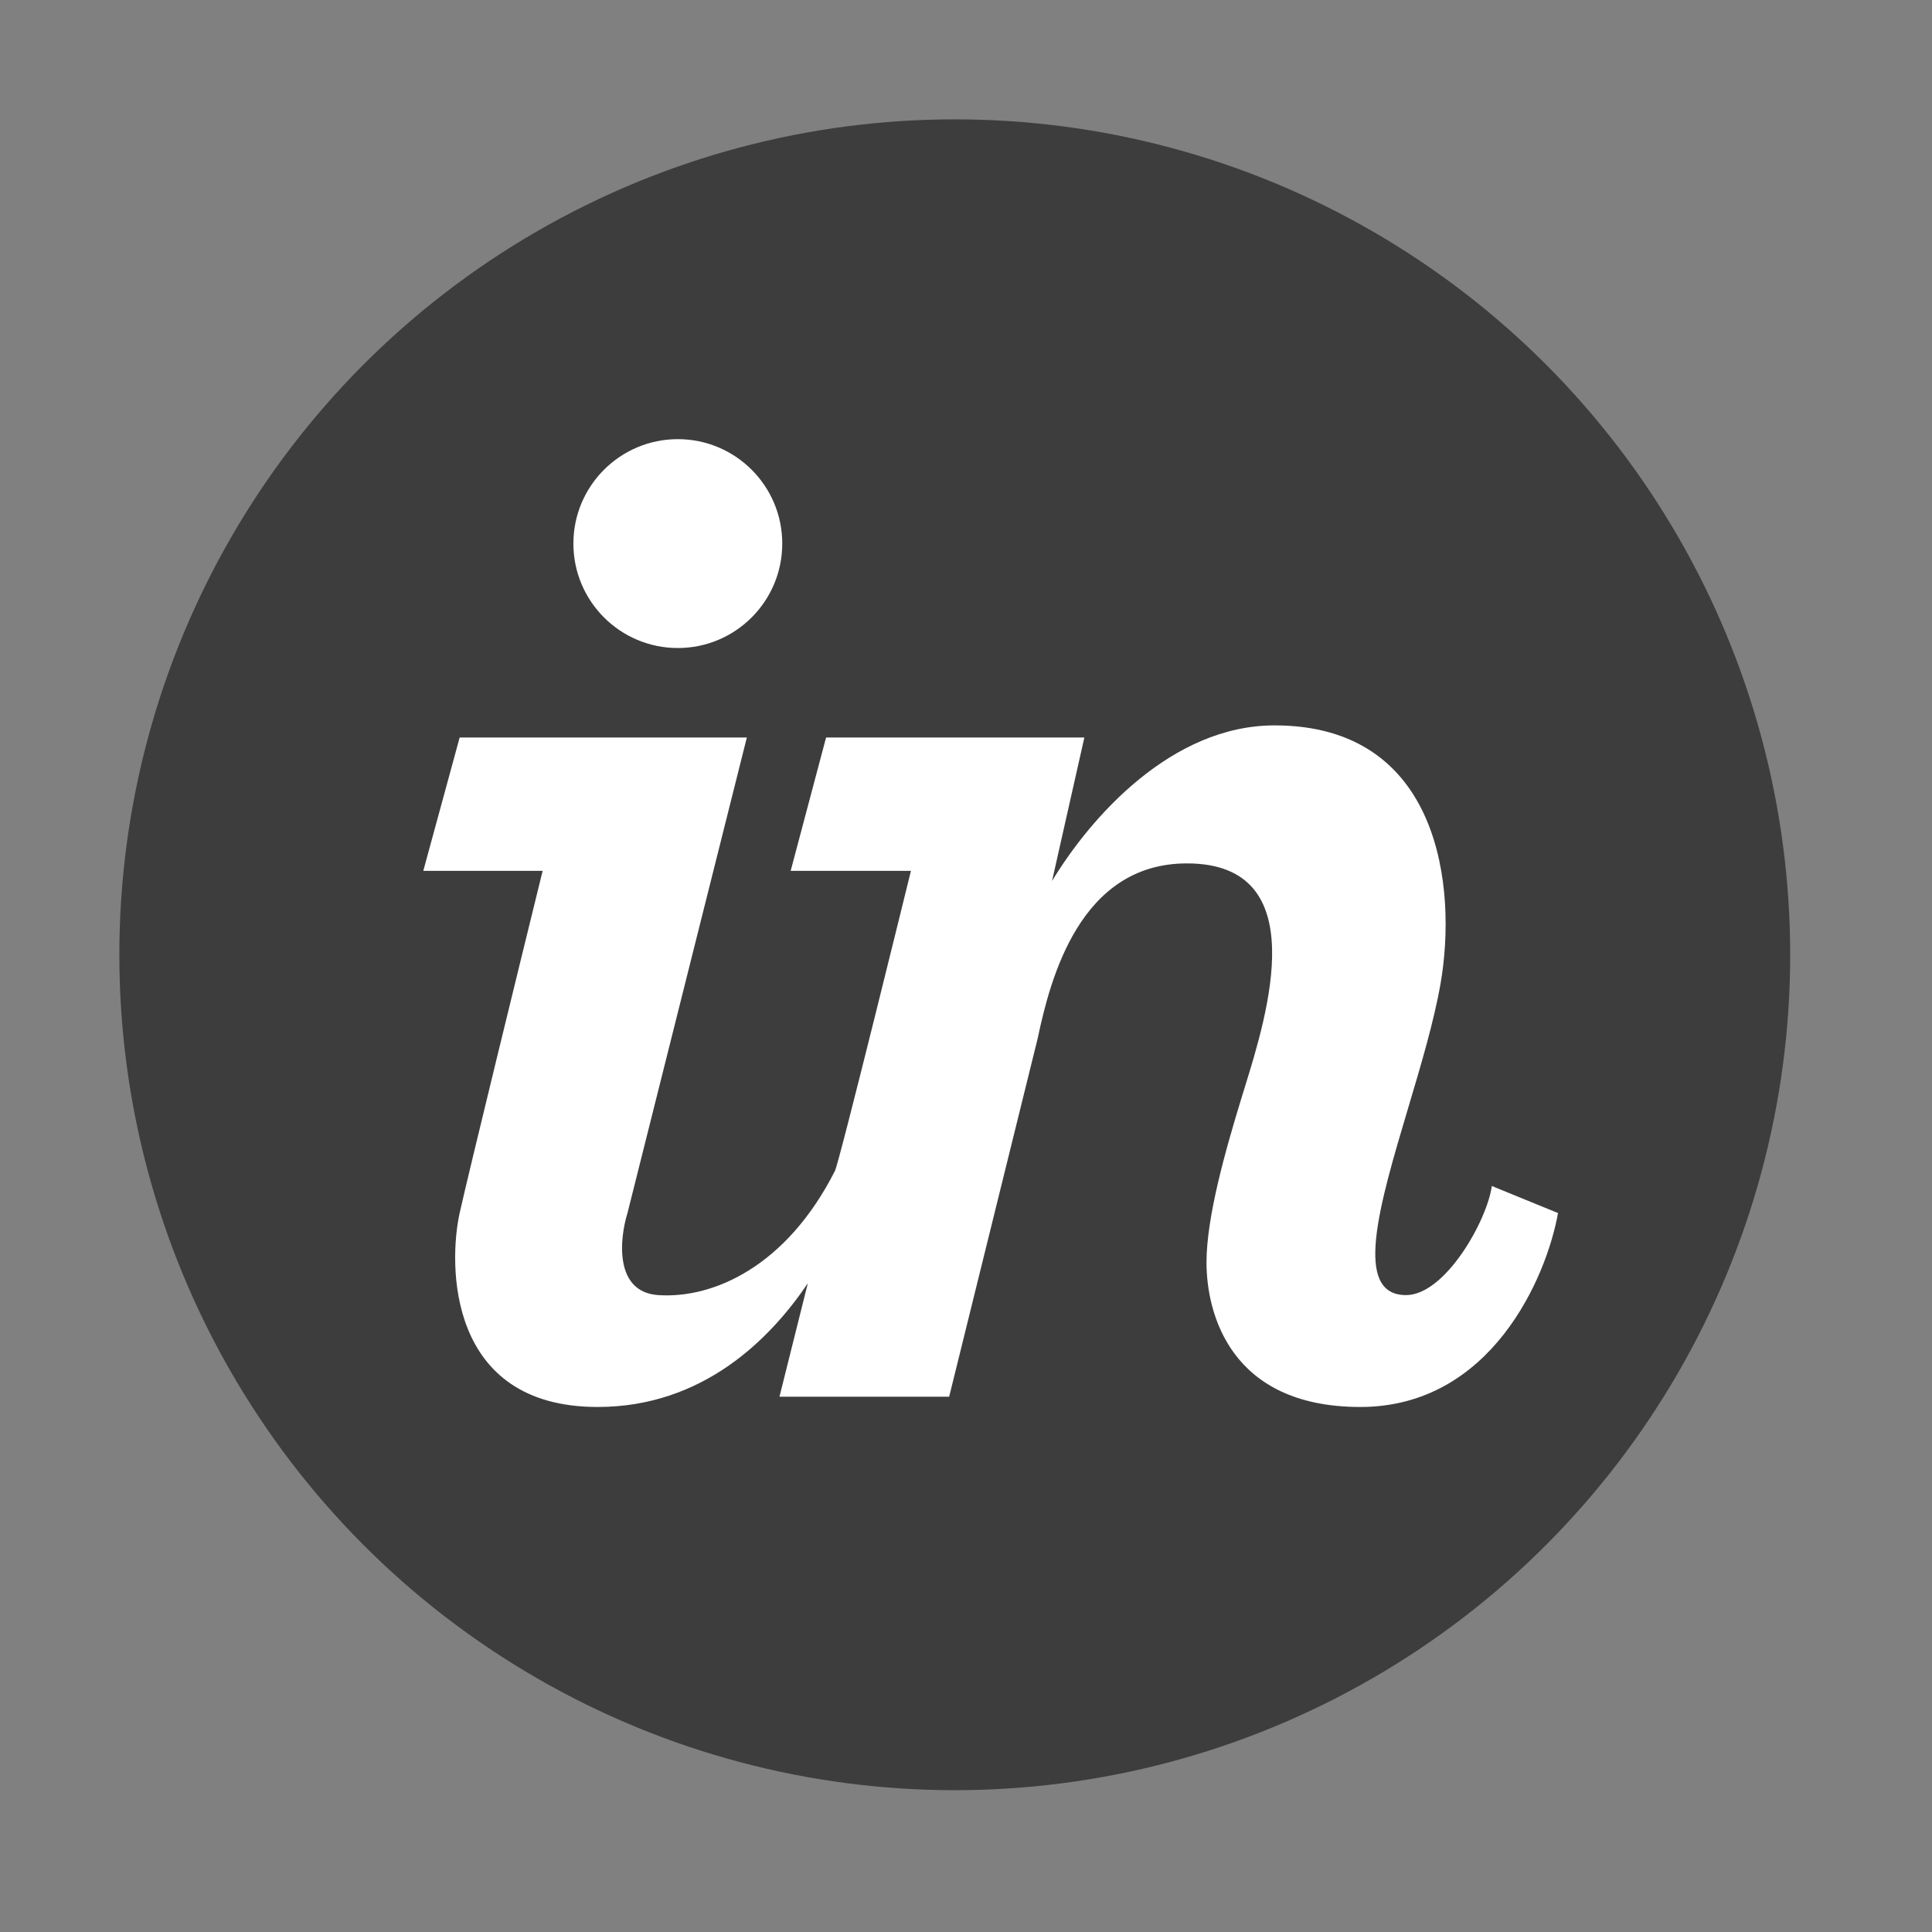
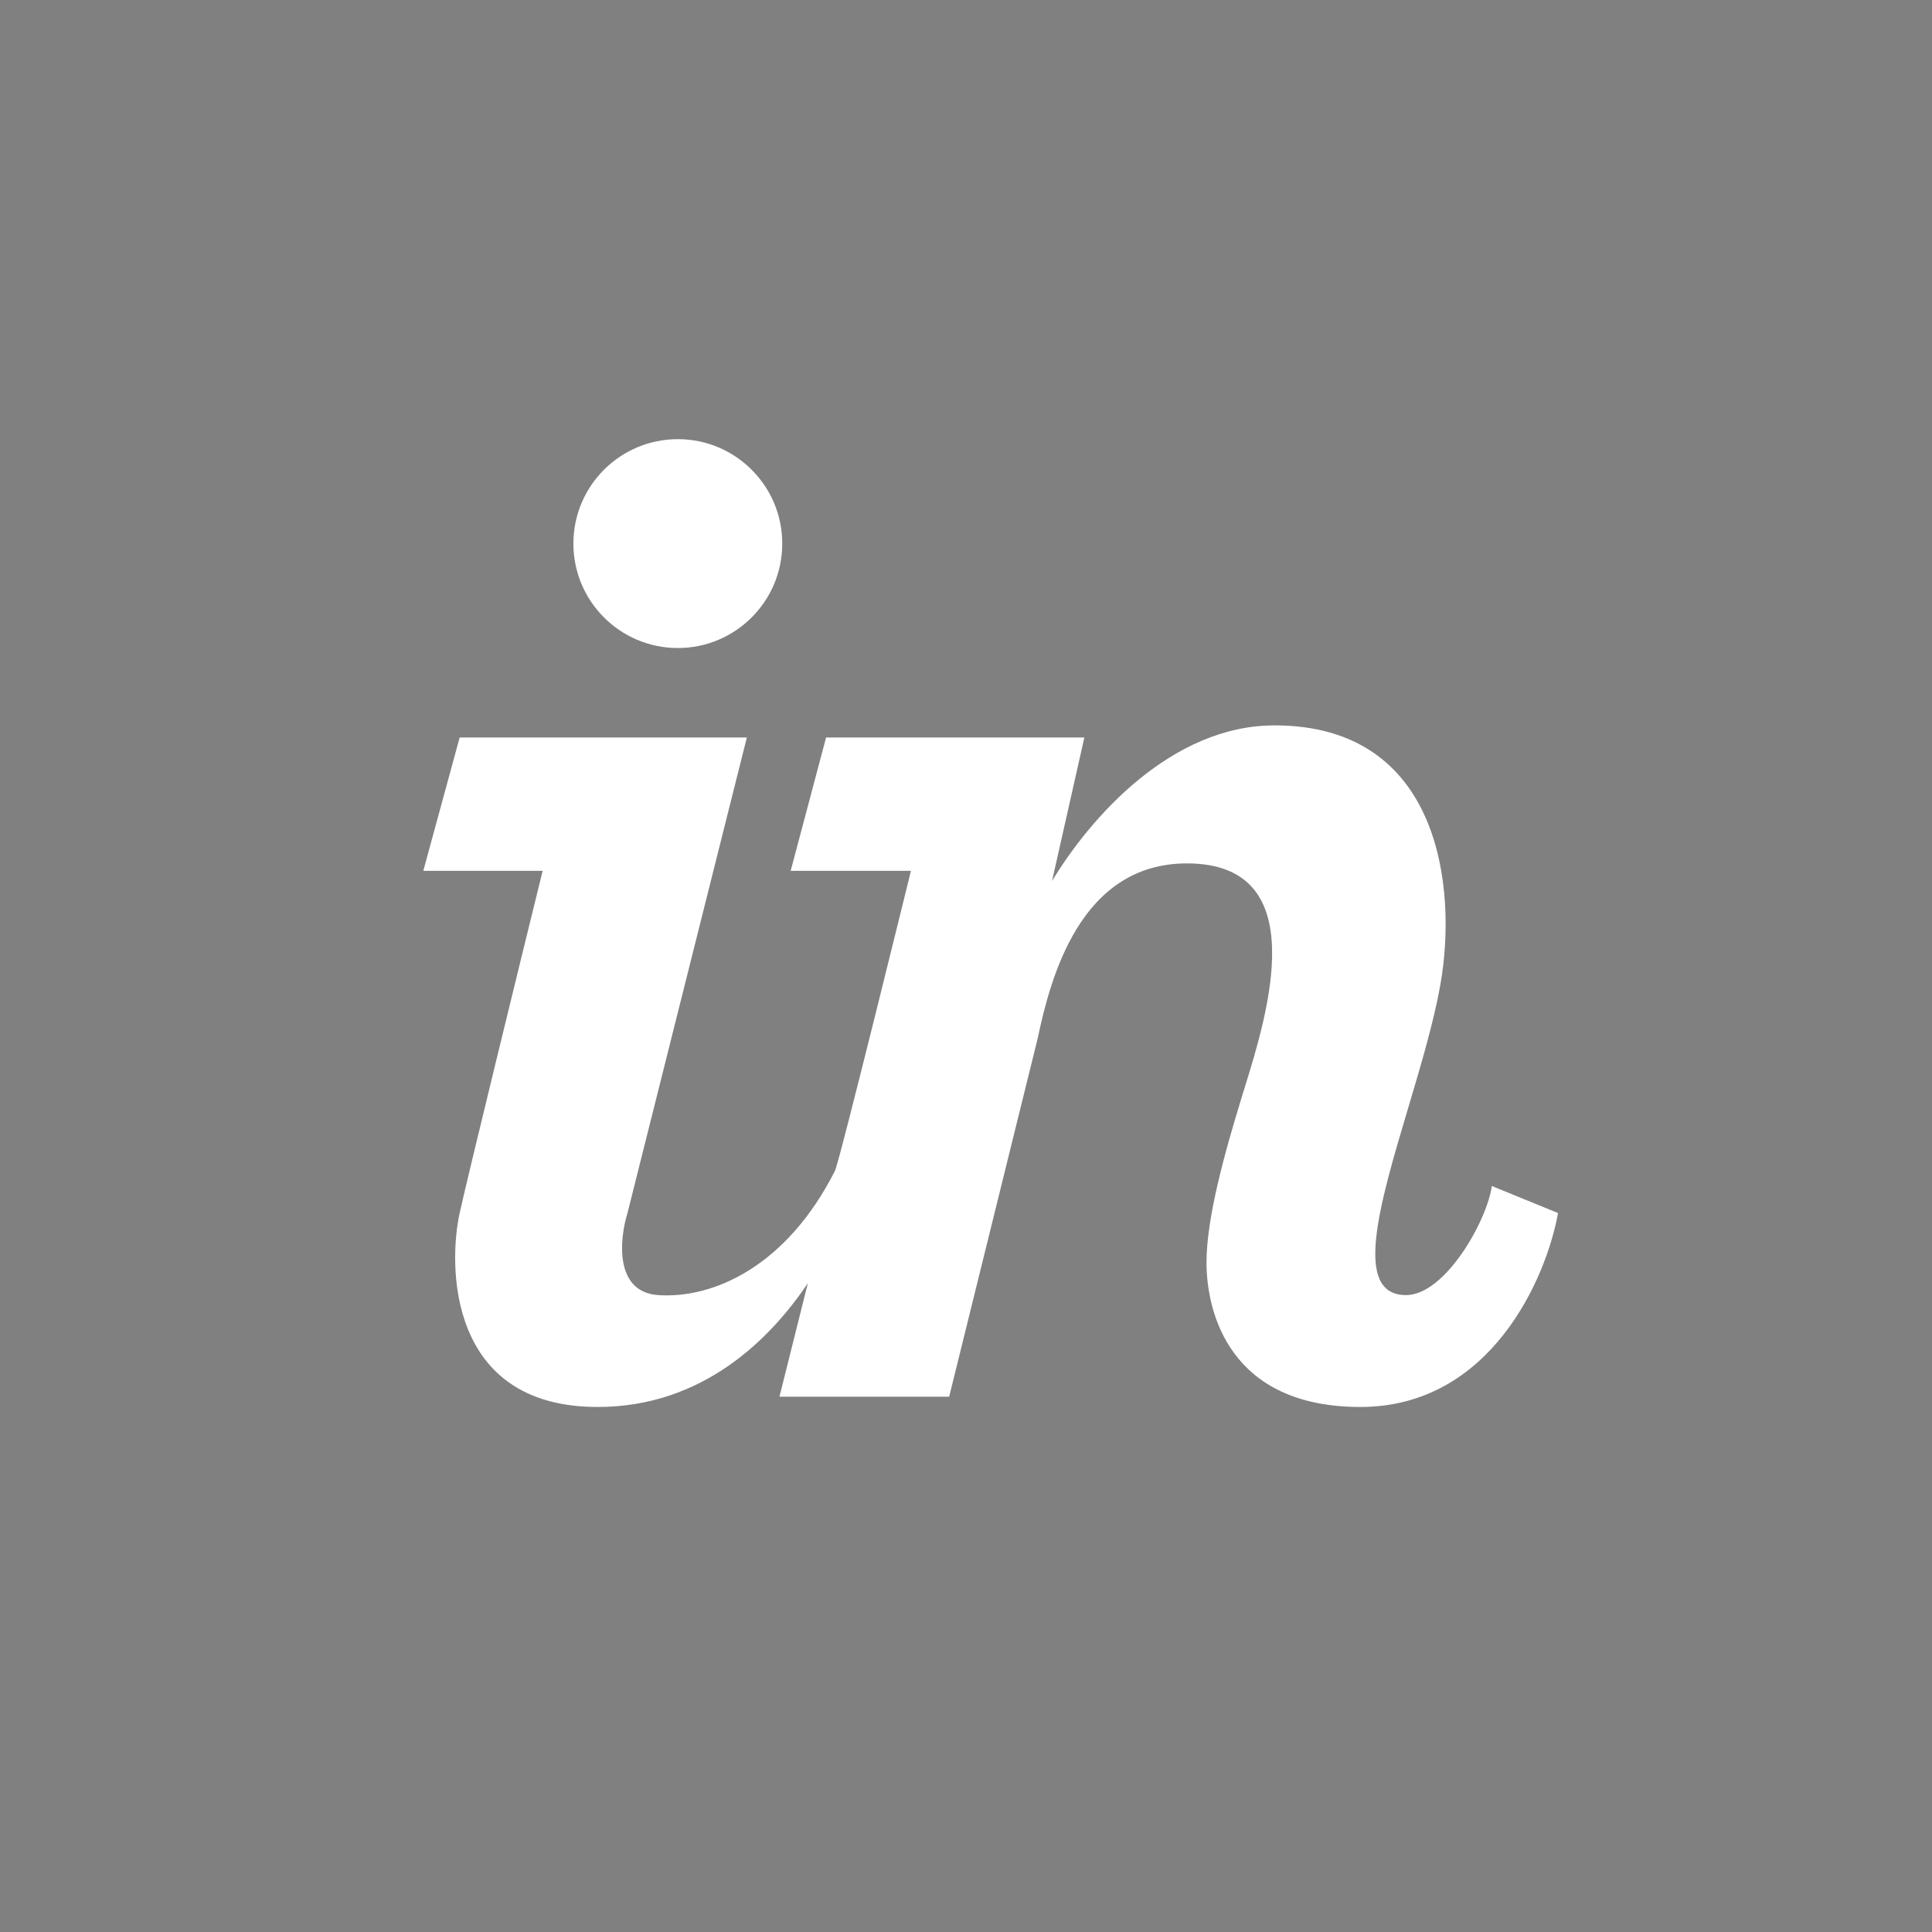
<svg xmlns="http://www.w3.org/2000/svg" width="85" height="85" viewBox="0 0 85 85" fill="none">
  <rect x="0" y="0" width="85" height="85" fill="#808080" stroke="none" />
-   <circle cx="42.006" cy="42.006" r="36.755" fill="#3D3D3D" />
  <path d="M29.822 28.51C32.359 28.51 34.416 26.453 34.416 23.915C34.416 21.378 32.359 19.321 29.822 19.321C27.285 19.321 25.227 21.378 25.227 23.915C25.227 26.453 27.285 28.51 29.822 28.51Z" fill="white" />
  <path d="M20.223 32.448L18.623 38.314H23.874C22.821 42.594 20.617 51.597 20.223 53.369C19.731 55.584 19.648 61.901 26.294 61.901C30.933 61.901 33.891 58.905 35.541 56.458L34.293 61.45H41.759L45.656 45.676C46.21 43.052 47.514 37.986 52.22 37.986C57.817 37.986 55.764 44.614 54.757 47.862C54.716 47.994 54.677 48.121 54.64 48.241C53.885 50.702 53.081 53.574 53.081 55.543C53.081 57.758 54.107 61.901 59.85 61.901C65.593 61.901 68.04 56.213 68.546 53.369L65.634 52.179C65.429 53.697 63.583 56.979 61.86 56.979C59.501 56.979 60.686 53.002 61.95 48.758C62.511 46.876 63.088 44.941 63.378 43.277C64.111 39.071 63.378 31.914 56.076 31.914C51.541 31.914 47.98 35.956 46.285 38.761L47.707 32.448H36.344L34.786 38.314H40.077C40.077 38.314 36.937 51.111 36.734 51.513C34.601 55.727 31.375 57.142 28.96 56.979C27.024 56.847 27.251 54.517 27.607 53.369L32.858 32.448H20.223Z" fill="white" />
</svg>